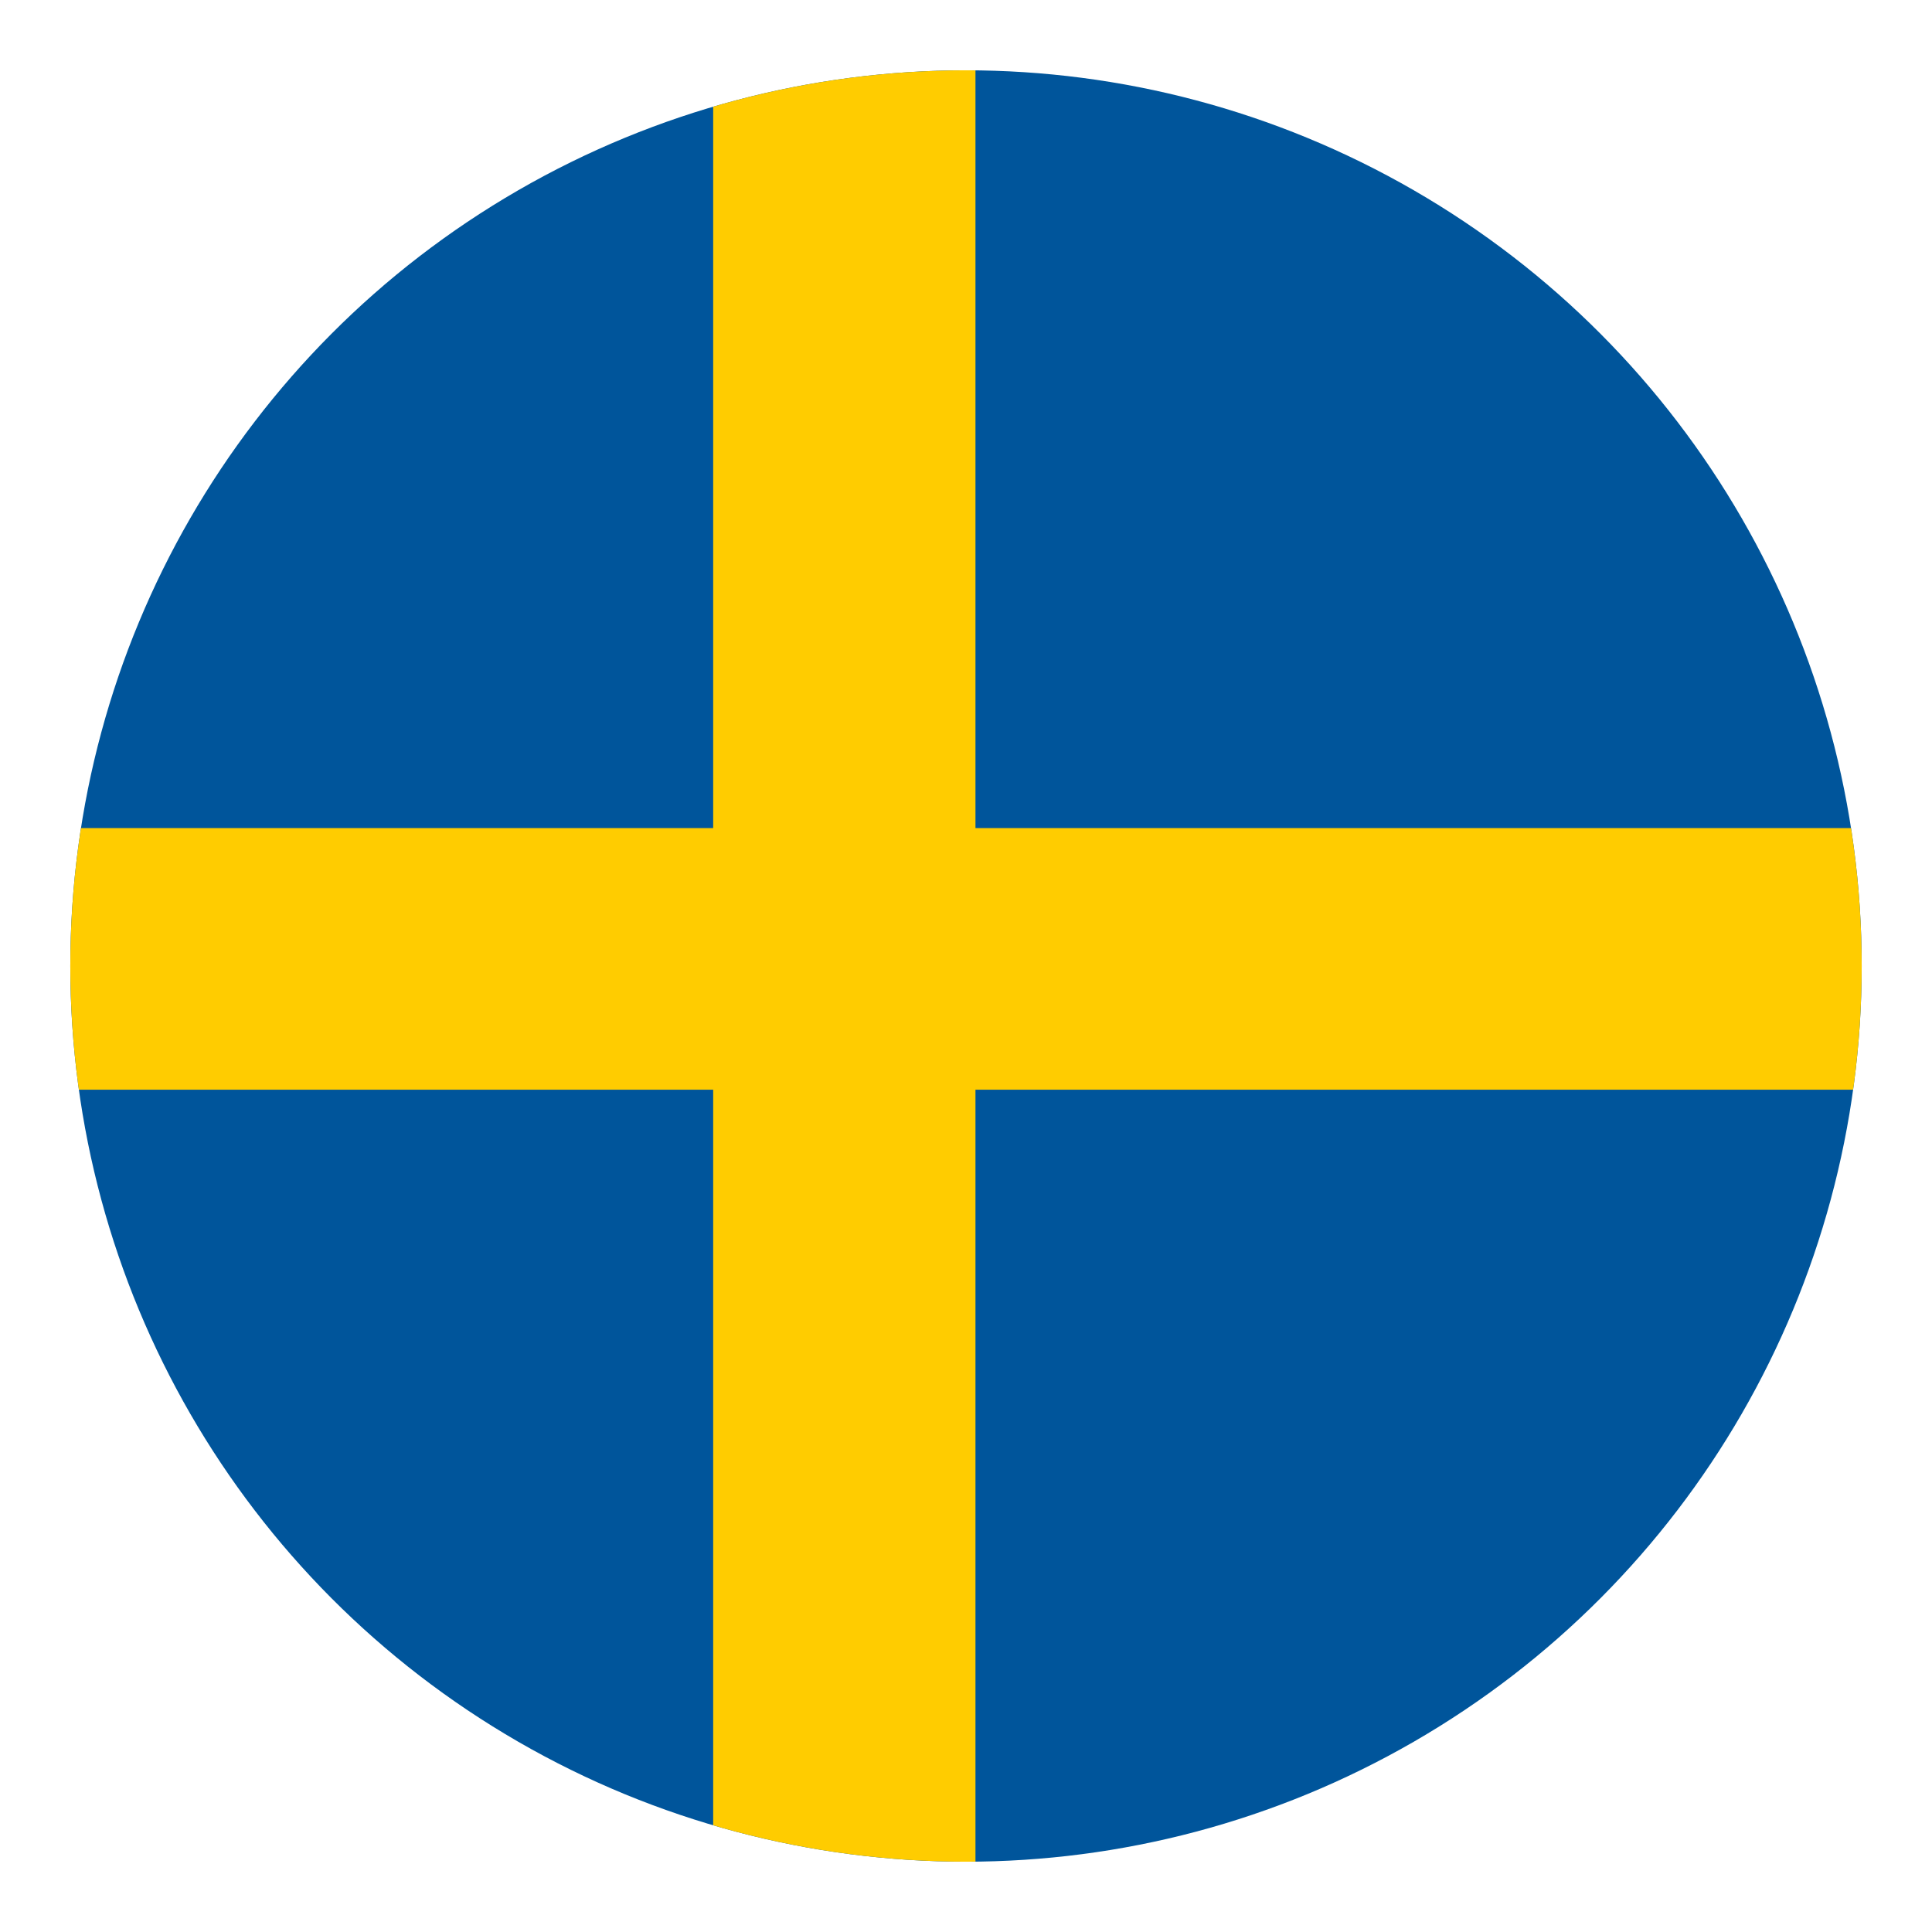
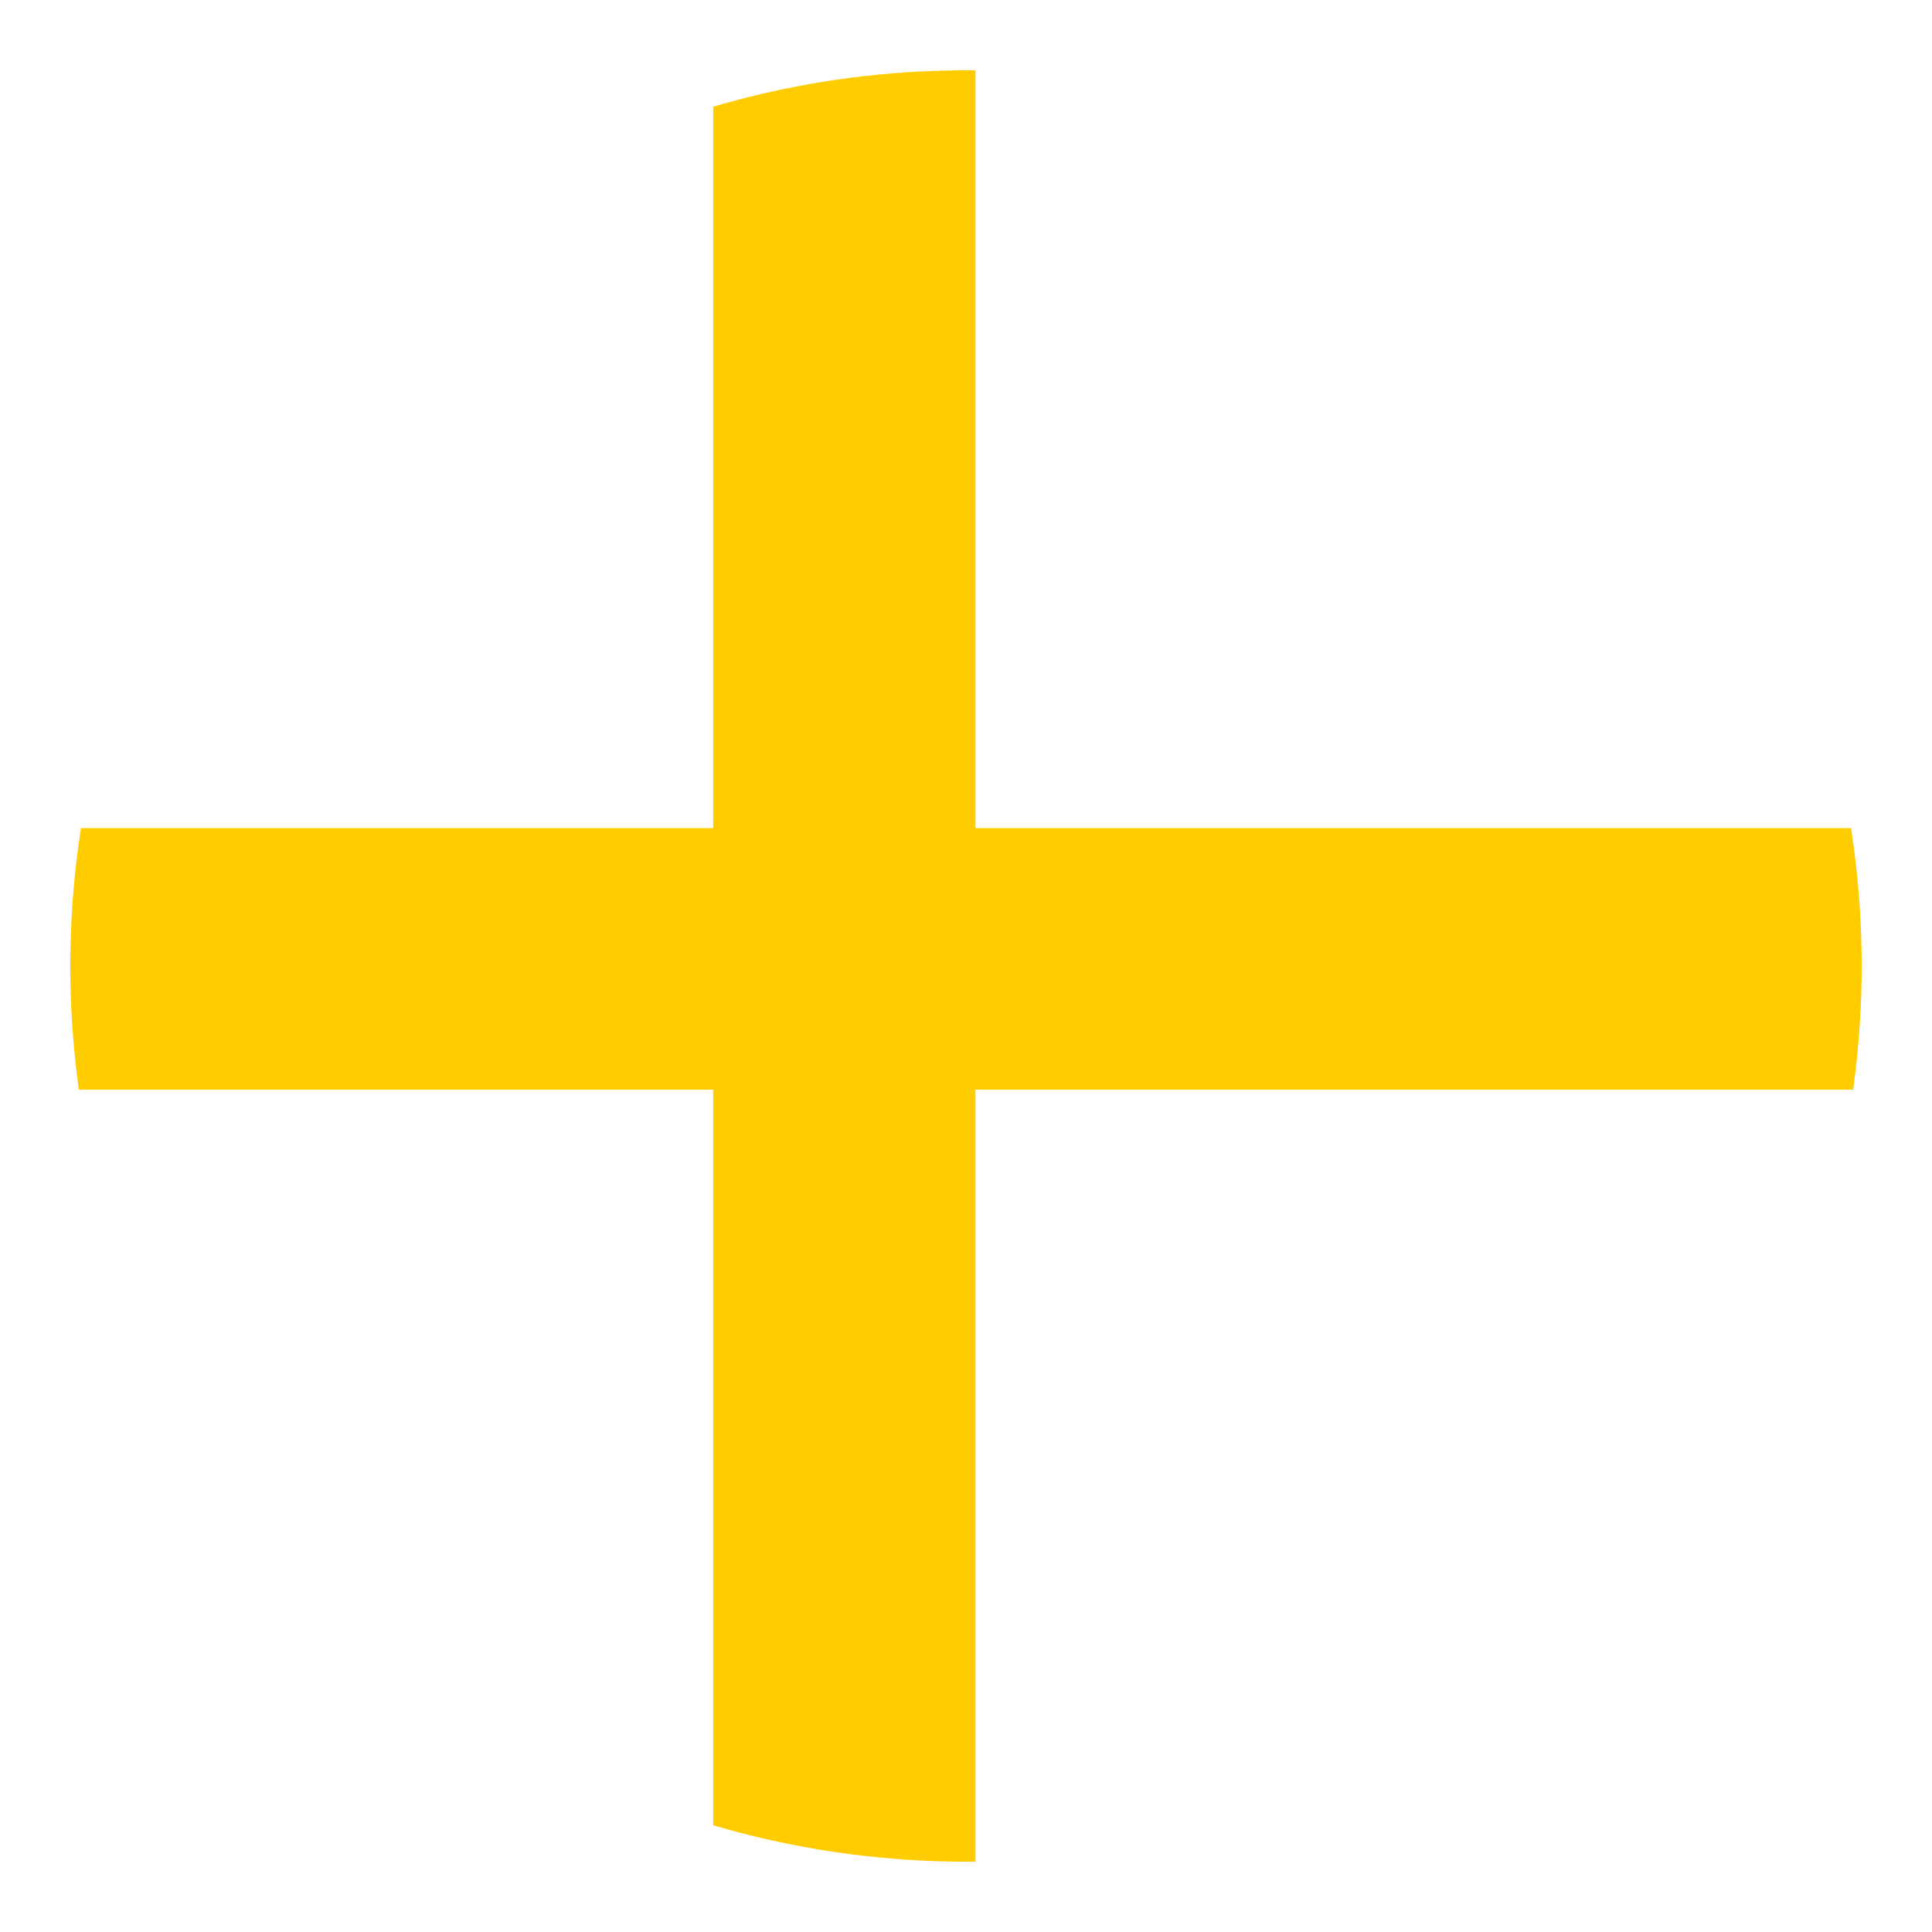
<svg xmlns="http://www.w3.org/2000/svg" xmlns:xlink="http://www.w3.org/1999/xlink" version="1.1" id="Layer_1" x="0px" y="0px" viewBox="0 0 285.8 285.8" style="enable-background:new 0 0 285.8 285.8;" xml:space="preserve">
  <style type="text/css">
	.st0{clip-path:url(#SVGID_00000117634661860882248680000008201370881862325379_);fill:#00559B;}
	.st1{clip-path:url(#SVGID_00000024688324088923476000000011568036173314607008_);}
	.st2{fill:#FFCC00;}
</style>
  <g>
    <g>
      <defs>
        <circle id="SVGID_1_" cx="142.9" cy="142.9" r="132.5" />
      </defs>
      <clipPath id="SVGID_00000055707745677620252400000011797893796505800599_">
        <use xlink:href="#SVGID_1_" style="overflow:visible;" />
      </clipPath>
-       <rect x="-97.7" y="-85.4" style="clip-path:url(#SVGID_00000055707745677620252400000011797893796505800599_);fill:#00559B;" width="481.1" height="440.4" />
    </g>
    <g>
      <defs>
        <circle id="SVGID_00000069368049610453581030000006647868666815832453_" cx="142.9" cy="142.9" r="132.5" />
      </defs>
      <clipPath id="SVGID_00000060748516877229620250000014955252891196585631_">
        <use xlink:href="#SVGID_00000069368049610453581030000006647868666815832453_" style="overflow:visible;" />
      </clipPath>
    </g>
    <g>
      <defs>
        <circle id="SVGID_00000143613008039384237590000013138802258858434696_" cx="142.9" cy="142.9" r="132.5" />
      </defs>
      <clipPath id="SVGID_00000054244195133601282940000014275814707874313612_">
        <use xlink:href="#SVGID_00000143613008039384237590000013138802258858434696_" style="overflow:visible;" />
      </clipPath>
    </g>
    <g>
      <defs>
        <circle id="SVGID_00000173839359172129482850000002621149792696492187_" cx="142.9" cy="142.9" r="132.5" />
      </defs>
      <clipPath id="SVGID_00000047028205555553421320000001796169039306553750_">
        <use xlink:href="#SVGID_00000173839359172129482850000002621149792696492187_" style="overflow:visible;" />
      </clipPath>
    </g>
    <g>
      <defs>
        <circle id="SVGID_00000078023171025134223800000012036890417912197783_" cx="142.9" cy="142.9" r="132.5" />
      </defs>
      <clipPath id="SVGID_00000044866218347004994280000017677696436746181248_">
        <use xlink:href="#SVGID_00000078023171025134223800000012036890417912197783_" style="overflow:visible;" />
      </clipPath>
    </g>
    <g>
      <defs>
-         <circle id="SVGID_00000168102557090087801200000001690855683067657376_" cx="142.9" cy="142.9" r="132.5" />
-       </defs>
+         </defs>
      <clipPath id="SVGID_00000141439831294843781530000001019408296393682365_">
        <use xlink:href="#SVGID_00000168102557090087801200000001690855683067657376_" style="overflow:visible;" />
      </clipPath>
    </g>
    <g>
      <defs>
-         <circle id="SVGID_00000054955963351274303380000012579160021800489898_" cx="142.9" cy="142.9" r="132.5" />
-       </defs>
+         </defs>
      <clipPath id="SVGID_00000074435657735760612660000007618751327833160117_">
        <use xlink:href="#SVGID_00000054955963351274303380000012579160021800489898_" style="overflow:visible;" />
      </clipPath>
    </g>
    <g>
      <defs>
-         <circle id="SVGID_00000112625143084094098570000006232488980455493284_" cx="142.9" cy="142.9" r="132.5" />
-       </defs>
+         </defs>
      <clipPath id="SVGID_00000161608676785700237180000012803297815236215936_">
        <use xlink:href="#SVGID_00000112625143084094098570000006232488980455493284_" style="overflow:visible;" />
      </clipPath>
    </g>
    <g>
      <defs>
        <circle id="SVGID_00000077320580131382049390000010546641174677576849_" cx="142.9" cy="142.9" r="132.5" />
      </defs>
      <clipPath id="SVGID_00000091730933627540164260000012052266063105863332_">
        <use xlink:href="#SVGID_00000077320580131382049390000010546641174677576849_" style="overflow:visible;" />
      </clipPath>
    </g>
    <g>
      <defs>
        <circle id="SVGID_00000040575227740538463070000008659193295827146671_" cx="142.9" cy="142.9" r="132.5" />
      </defs>
      <clipPath id="SVGID_00000163768283343356764810000003764755585233942935_">
        <use xlink:href="#SVGID_00000040575227740538463070000008659193295827146671_" style="overflow:visible;" />
      </clipPath>
      <g style="clip-path:url(#SVGID_00000163768283343356764810000003764755585233942935_);">
        <polygon class="st2" points="284.8,122.5 144.3,122.5 144.3,-0.8 105.5,-0.8 105.5,122.5 -17.8,122.5 -17.8,161.2 105.5,161.2      105.5,284.6 144.3,284.6 144.3,161.2 284.8,161.2    " />
      </g>
    </g>
  </g>
</svg>